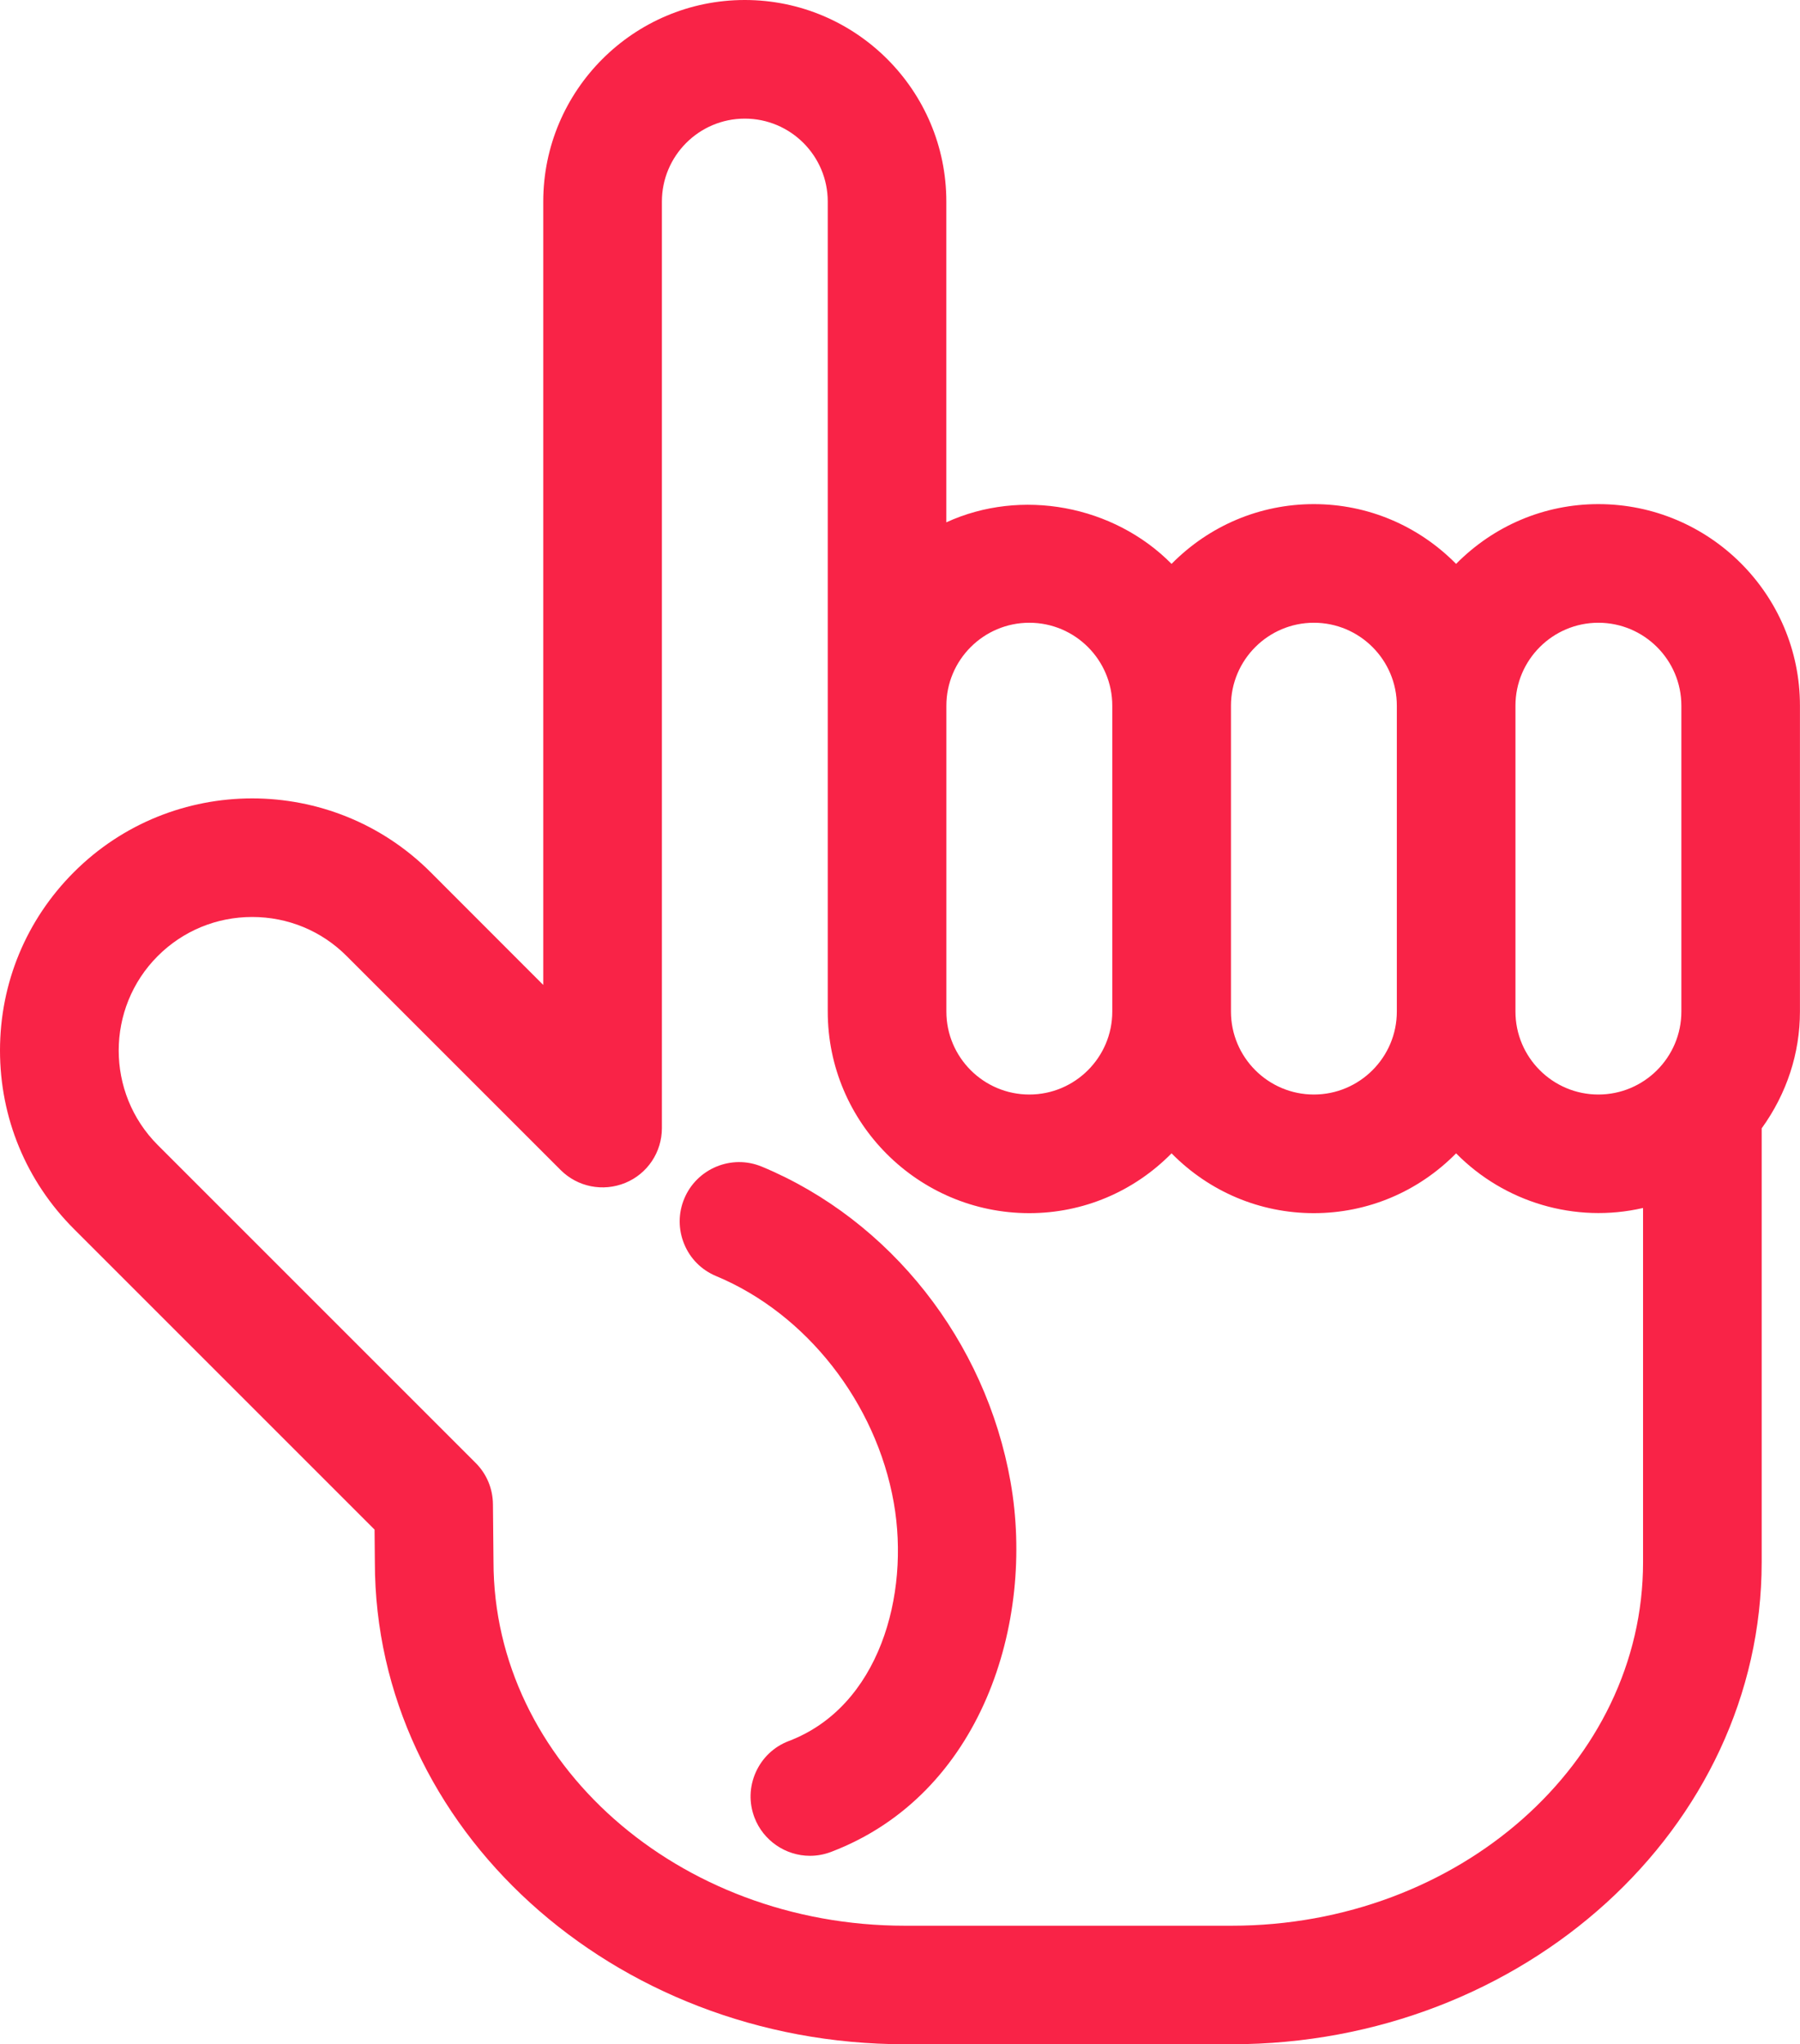
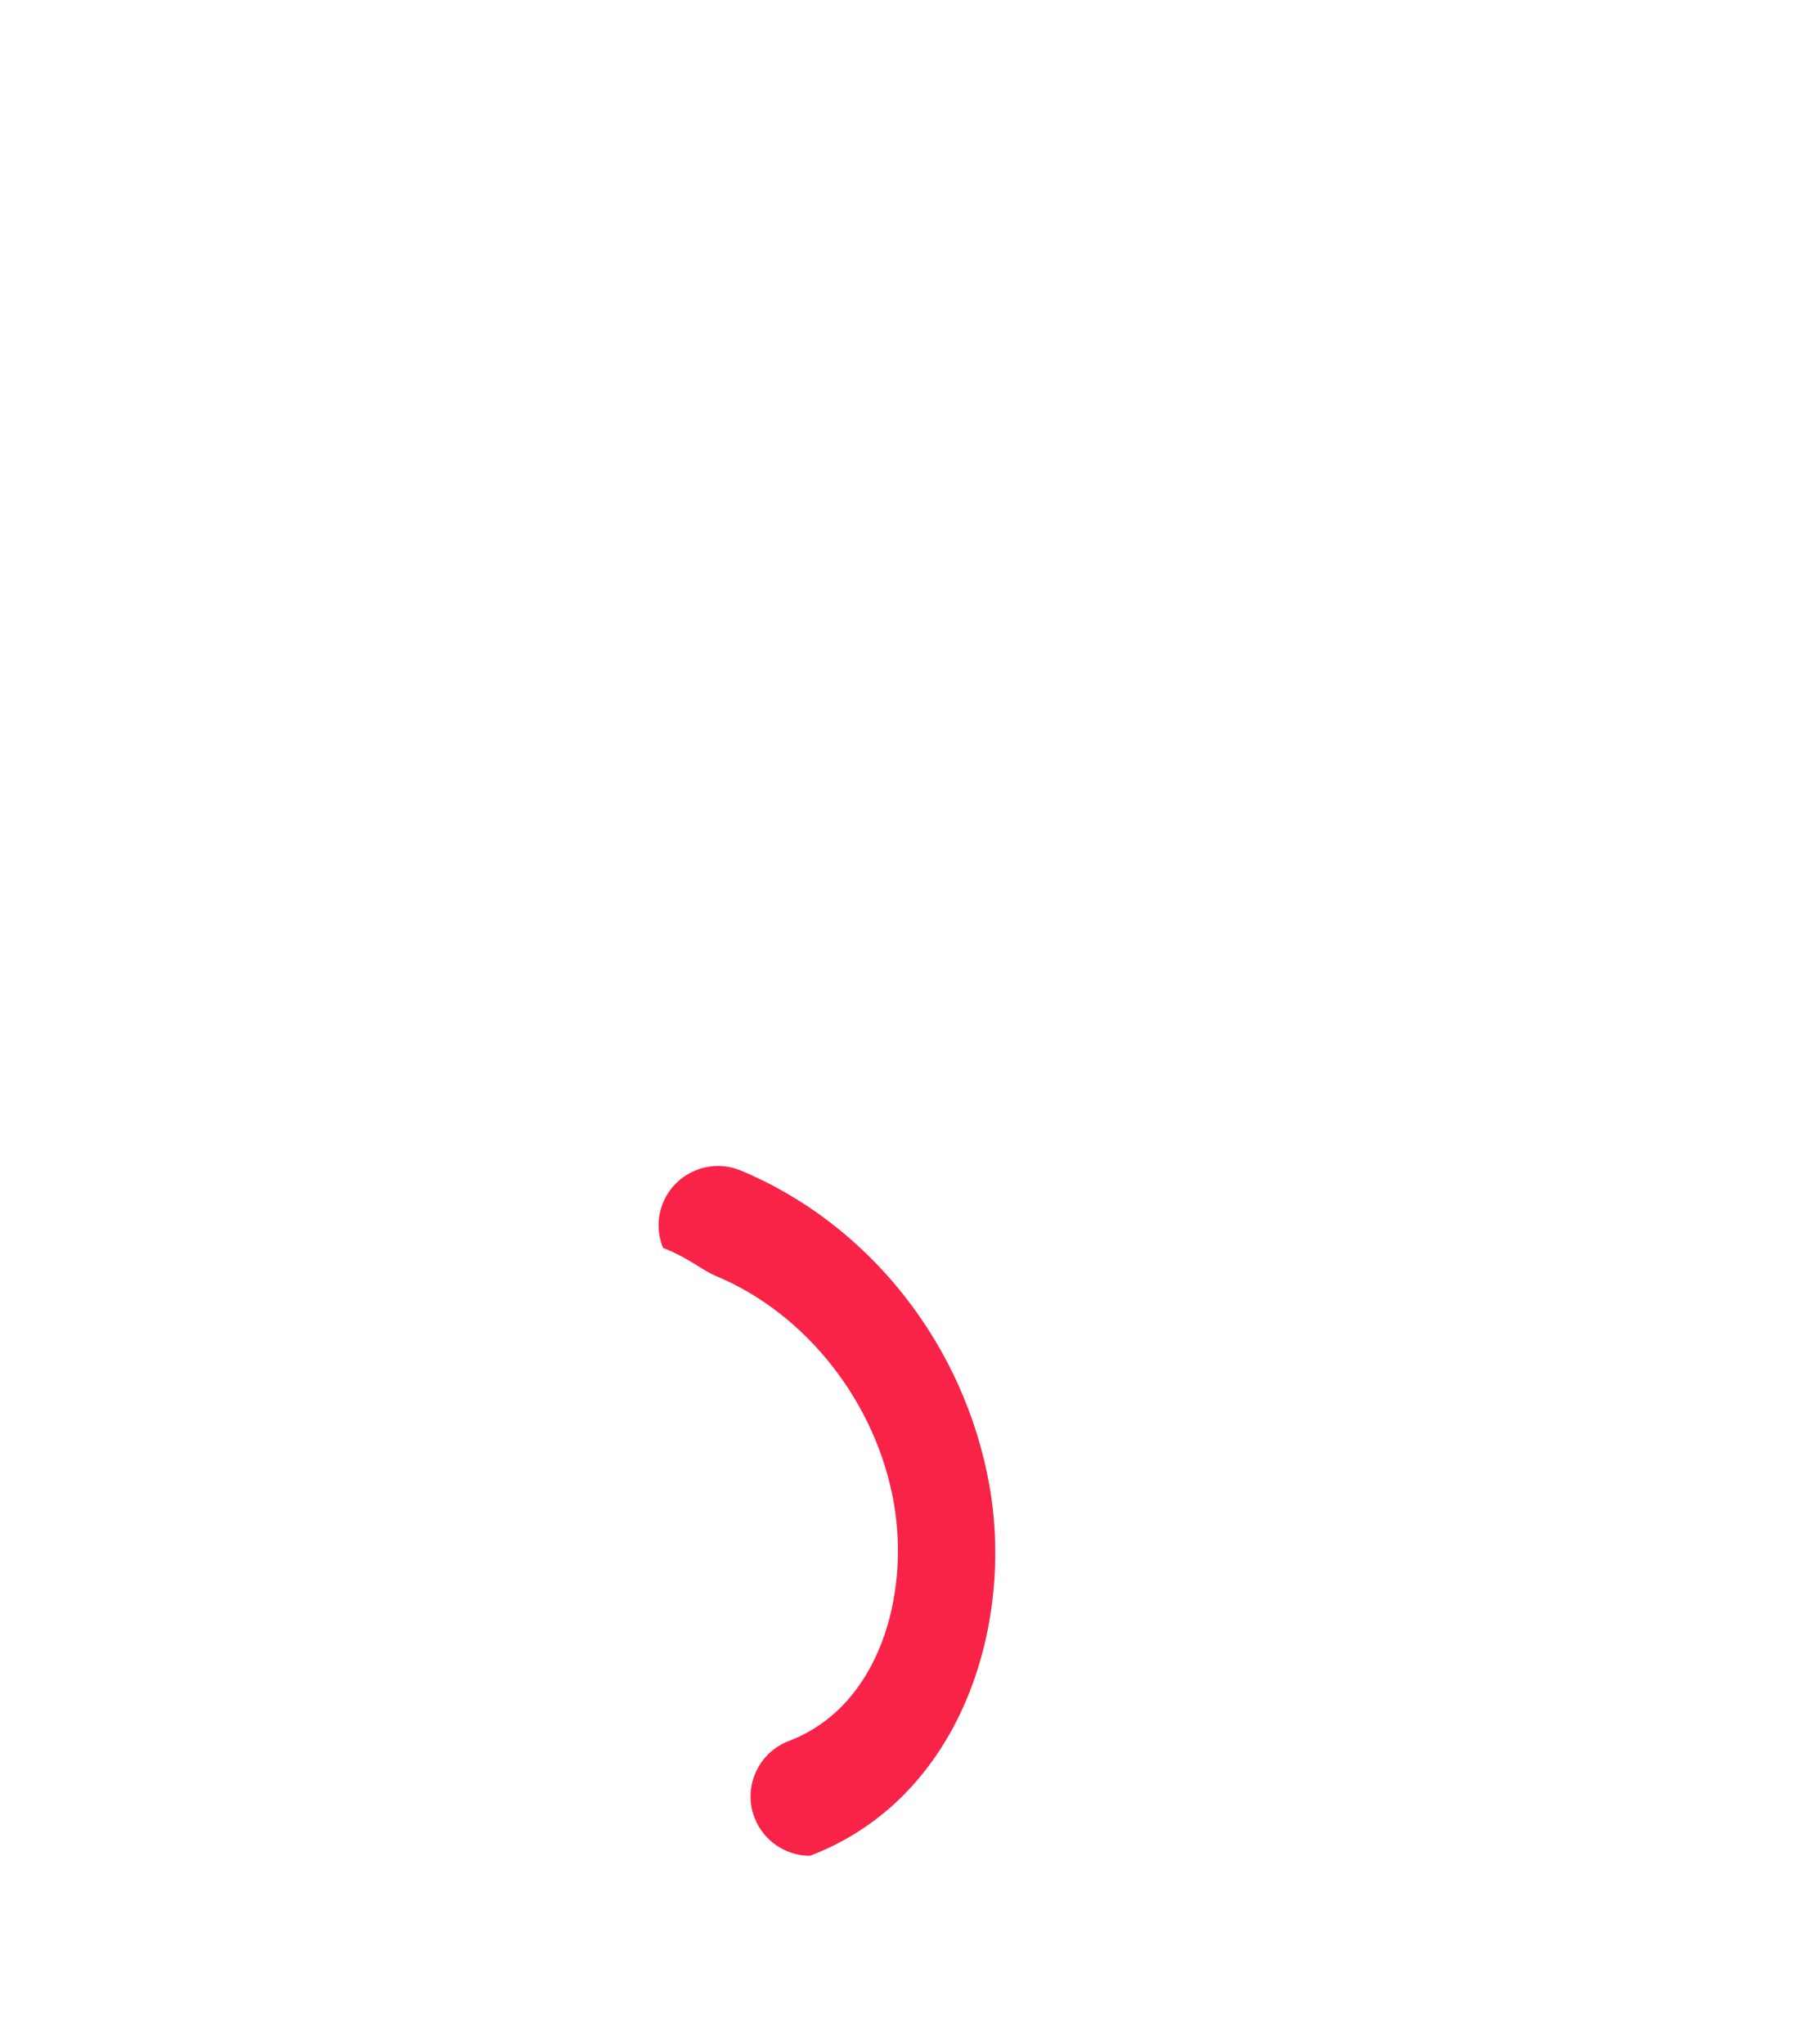
<svg xmlns="http://www.w3.org/2000/svg" version="1.1" id="レイヤー_1" x="0px" y="0px" viewBox="0 0 361.72 410.82" style="enable-background:new 0 0 361.72 410.82;" xml:space="preserve">
  <style type="text/css">
	.st0{fill:#F92347;}
</style>
  <g>
-     <path class="st0" d="M143.92,256.45c18.14,7.56,32.14,25.44,35.69,45.53c3.27,18.58-2.93,40.99-21.09,47.9   c-2.98,1.13-5.33,3.36-6.64,6.27c-1.3,2.91-1.4,6.14-0.26,9.12c1.75,4.6,6.23,7.68,11.14,7.68c1.44,0,2.86-0.26,4.24-0.78   c30.26-11.52,41.05-46.11,36.08-74.34c-5-28.34-24.15-52.62-49.99-63.38h-0.01c-6.04-2.52-13.05,0.37-15.57,6.43   c-1.23,2.93-1.23,6.18-0.02,9.12C138.69,252.94,140.98,255.23,143.92,256.45z" />
-     <path class="st0" d="M321.2,101.31c-10.83,0-20.99,4.32-28.59,12.01c-7.59-7.69-17.76-12.01-28.59-12.01   c-10.83,0-21,4.32-28.59,12.01c-11.65-11.79-30.21-15.26-45.26-8.35V40.51C190.18,18.17,172.01,0,149.67,0s-40.5,18.17-40.5,40.51   v157.43l-22.65-22.67c-19.77-19.76-51.92-19.76-71.67,0C5.27,184.85,0,197.58,0,211.11c0,13.54,5.27,26.28,14.85,35.86l60.42,60.42   l0.06,6.55c0,53.42,47.78,96.88,106.52,96.88h65.65c58.73,0,106.52-43.45,106.52-96.88v-87.18c5.04-6.99,7.69-15.08,7.69-23.48   v-61.47C361.72,119.49,343.54,101.31,321.2,101.31z M149.67,23.84c9.2,0,16.67,7.48,16.67,16.67v162.78   c0,22.33,18.17,40.51,40.5,40.51c10.83,0,21-4.32,28.59-12.02c7.59,7.7,17.75,12.02,28.59,12.02c10.84,0,21-4.32,28.59-12.02   c9.69,9.84,23.92,14.13,37.57,10.98v71.2c0,40.28-37.09,73.04-82.68,73.04h-65.65c-45.59,0-82.68-32.8-82.68-73.16l-0.11-11.53   c-0.03-3.16-1.27-6.12-3.49-8.33L31.7,230.11c-10.46-10.47-10.46-27.51,0-37.98c5.06-5.06,11.8-7.85,18.98-7.85   c7.18,0,13.92,2.78,18.98,7.85l43,43c3.4,3.4,8.49,4.43,12.99,2.59c4.47-1.84,7.36-6.17,7.36-11.01V40.51   C133.01,31.32,140.48,23.84,149.67,23.84z M280.7,203.29c0,9.19-7.48,16.67-16.67,16.67c-9.18,0-16.66-7.48-16.66-16.67v-61.47   c0-9.19,7.48-16.67,16.66-16.67c9.2,0,16.67,7.48,16.67,16.67V203.29z M223.52,203.29c0,9.19-7.48,16.67-16.67,16.67   c-9.19,0-16.67-7.48-16.67-16.67v-61.47c0-9.19,7.48-16.67,16.67-16.67c9.2,0,16.67,7.48,16.67,16.67V203.29z M337.88,141.82v61.47   c0,9.19-7.48,16.67-16.68,16.67c-9.18,0-16.66-7.48-16.66-16.67v-61.47c0-9.19,7.48-16.67,16.66-16.67   C330.4,125.15,337.88,132.63,337.88,141.82z" />
+     <path class="st0" d="M143.92,256.45c18.14,7.56,32.14,25.44,35.69,45.53c3.27,18.58-2.93,40.99-21.09,47.9   c-2.98,1.13-5.33,3.36-6.64,6.27c-1.3,2.91-1.4,6.14-0.26,9.12c1.75,4.6,6.23,7.68,11.14,7.68c30.26-11.52,41.05-46.11,36.08-74.34c-5-28.34-24.15-52.62-49.99-63.38h-0.01c-6.04-2.52-13.05,0.37-15.57,6.43   c-1.23,2.93-1.23,6.18-0.02,9.12C138.69,252.94,140.98,255.23,143.92,256.45z" />
  </g>
</svg>